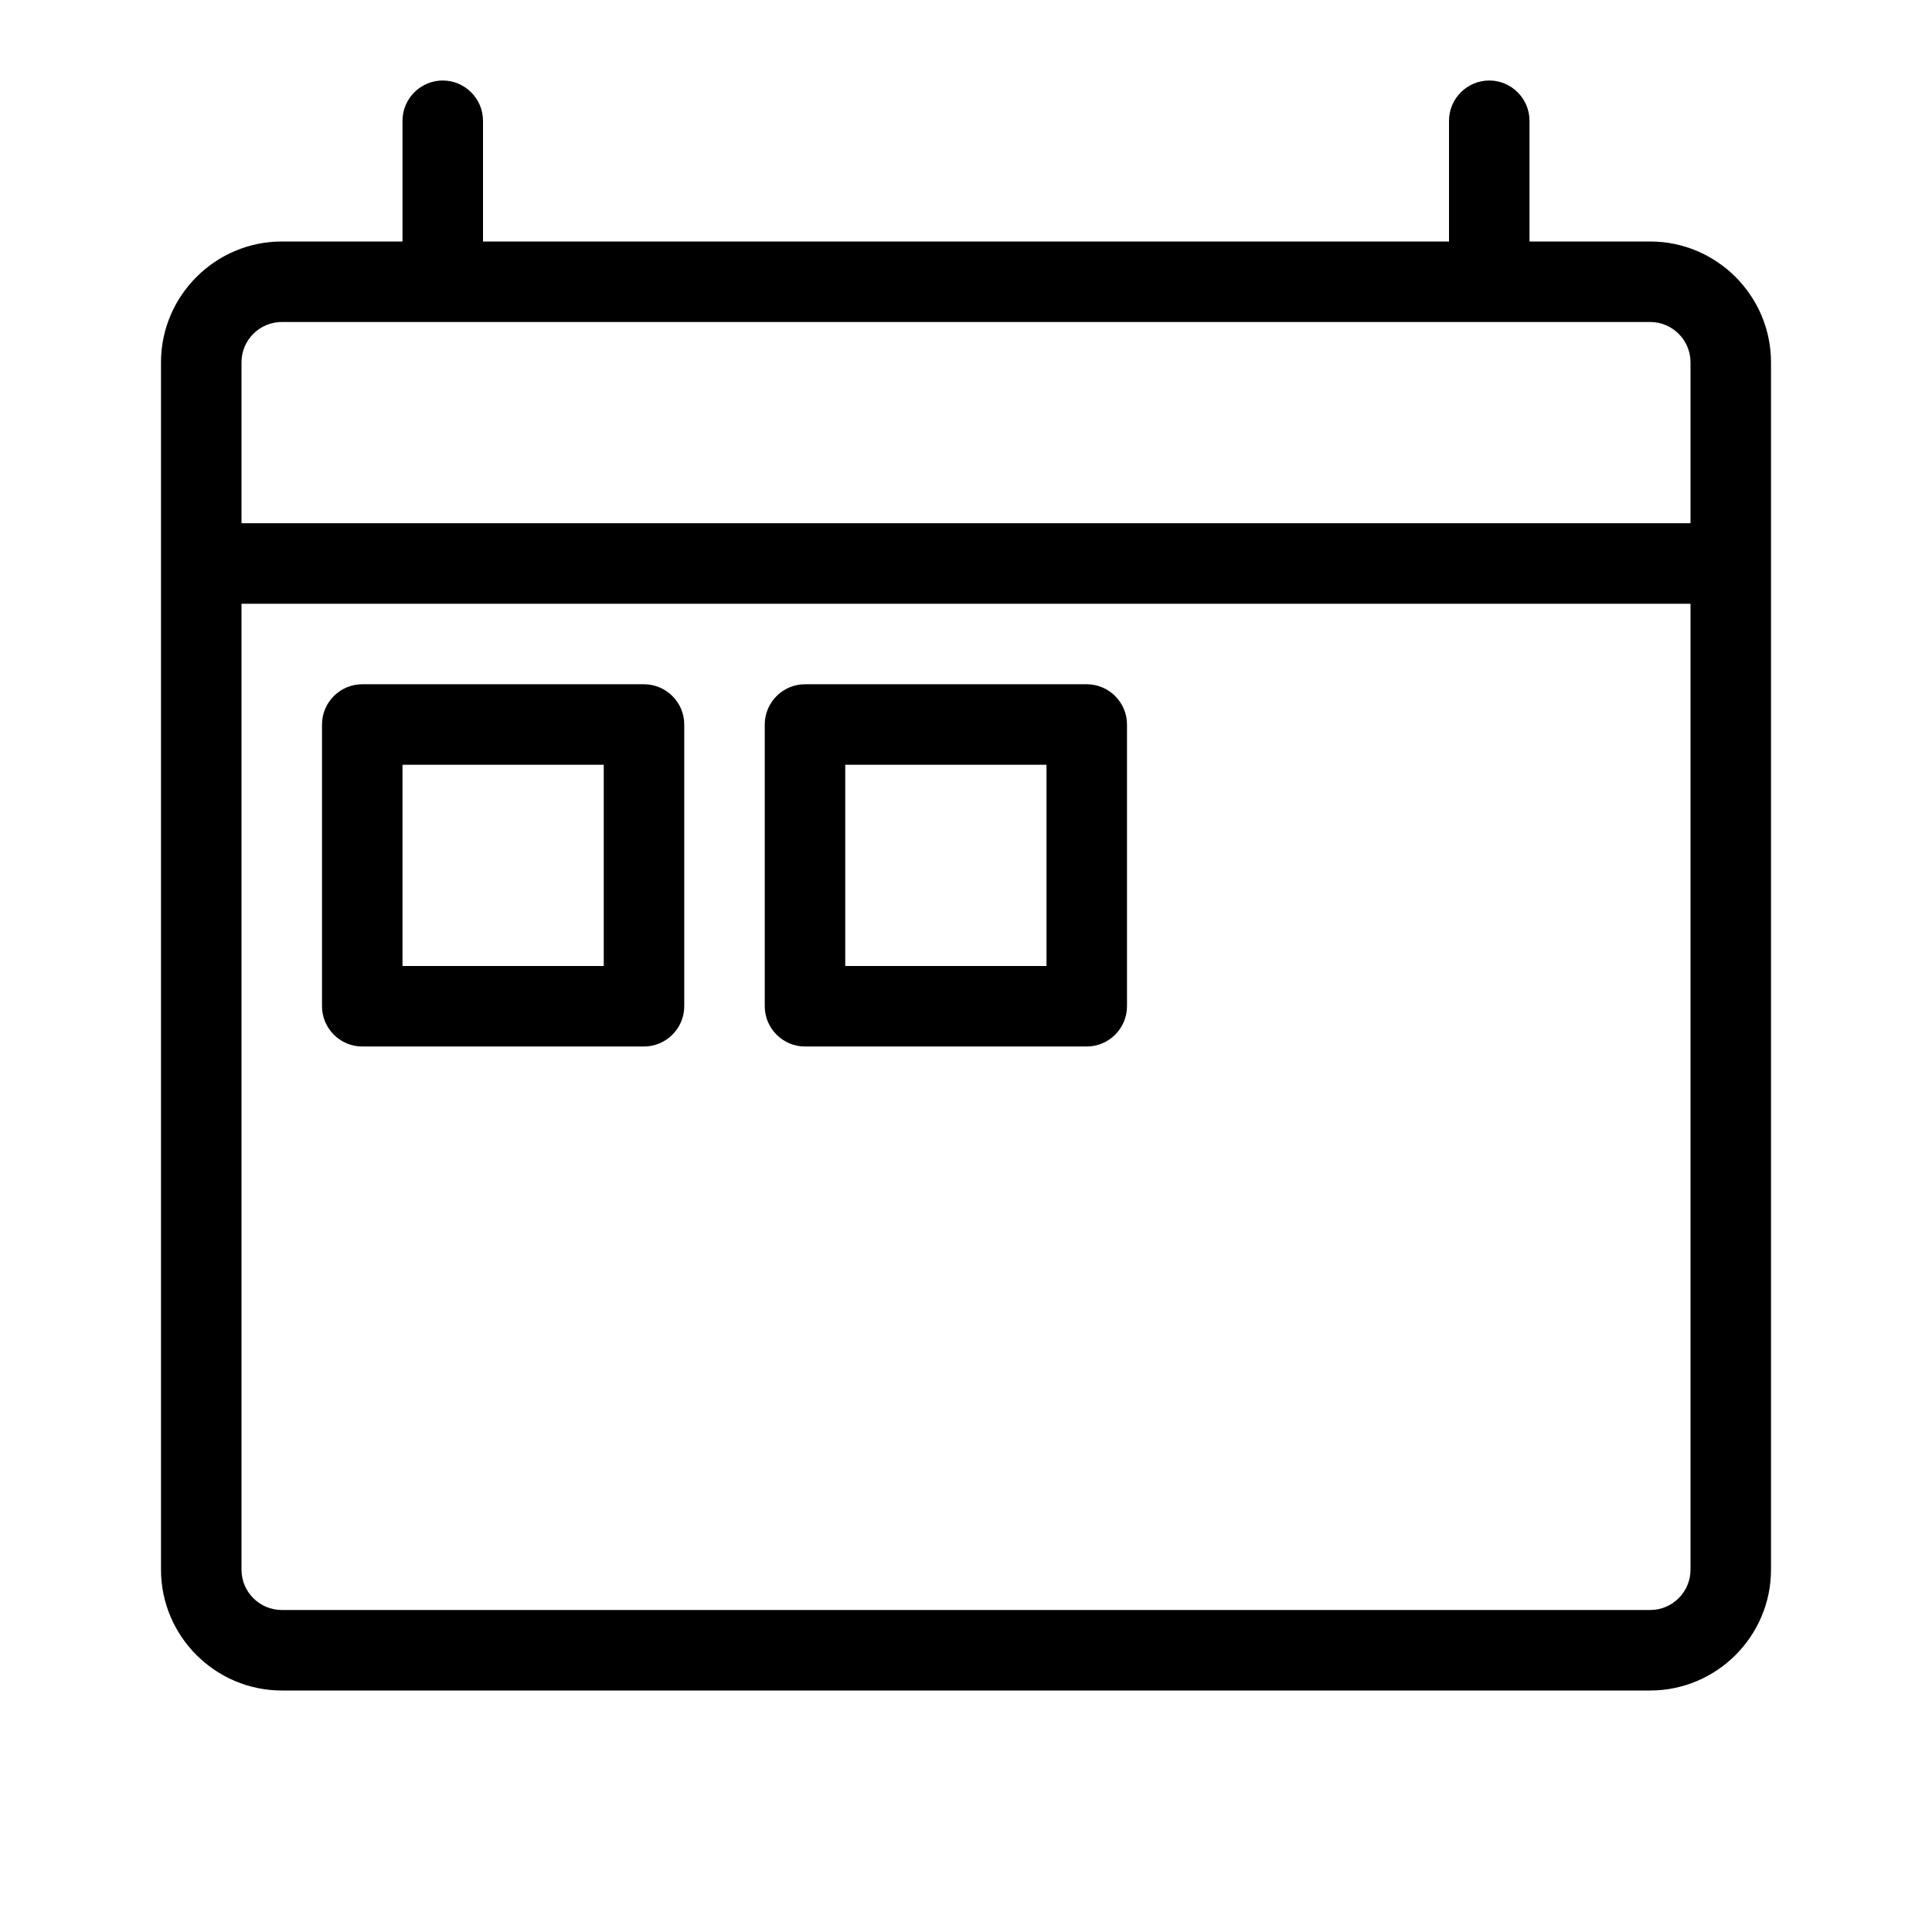
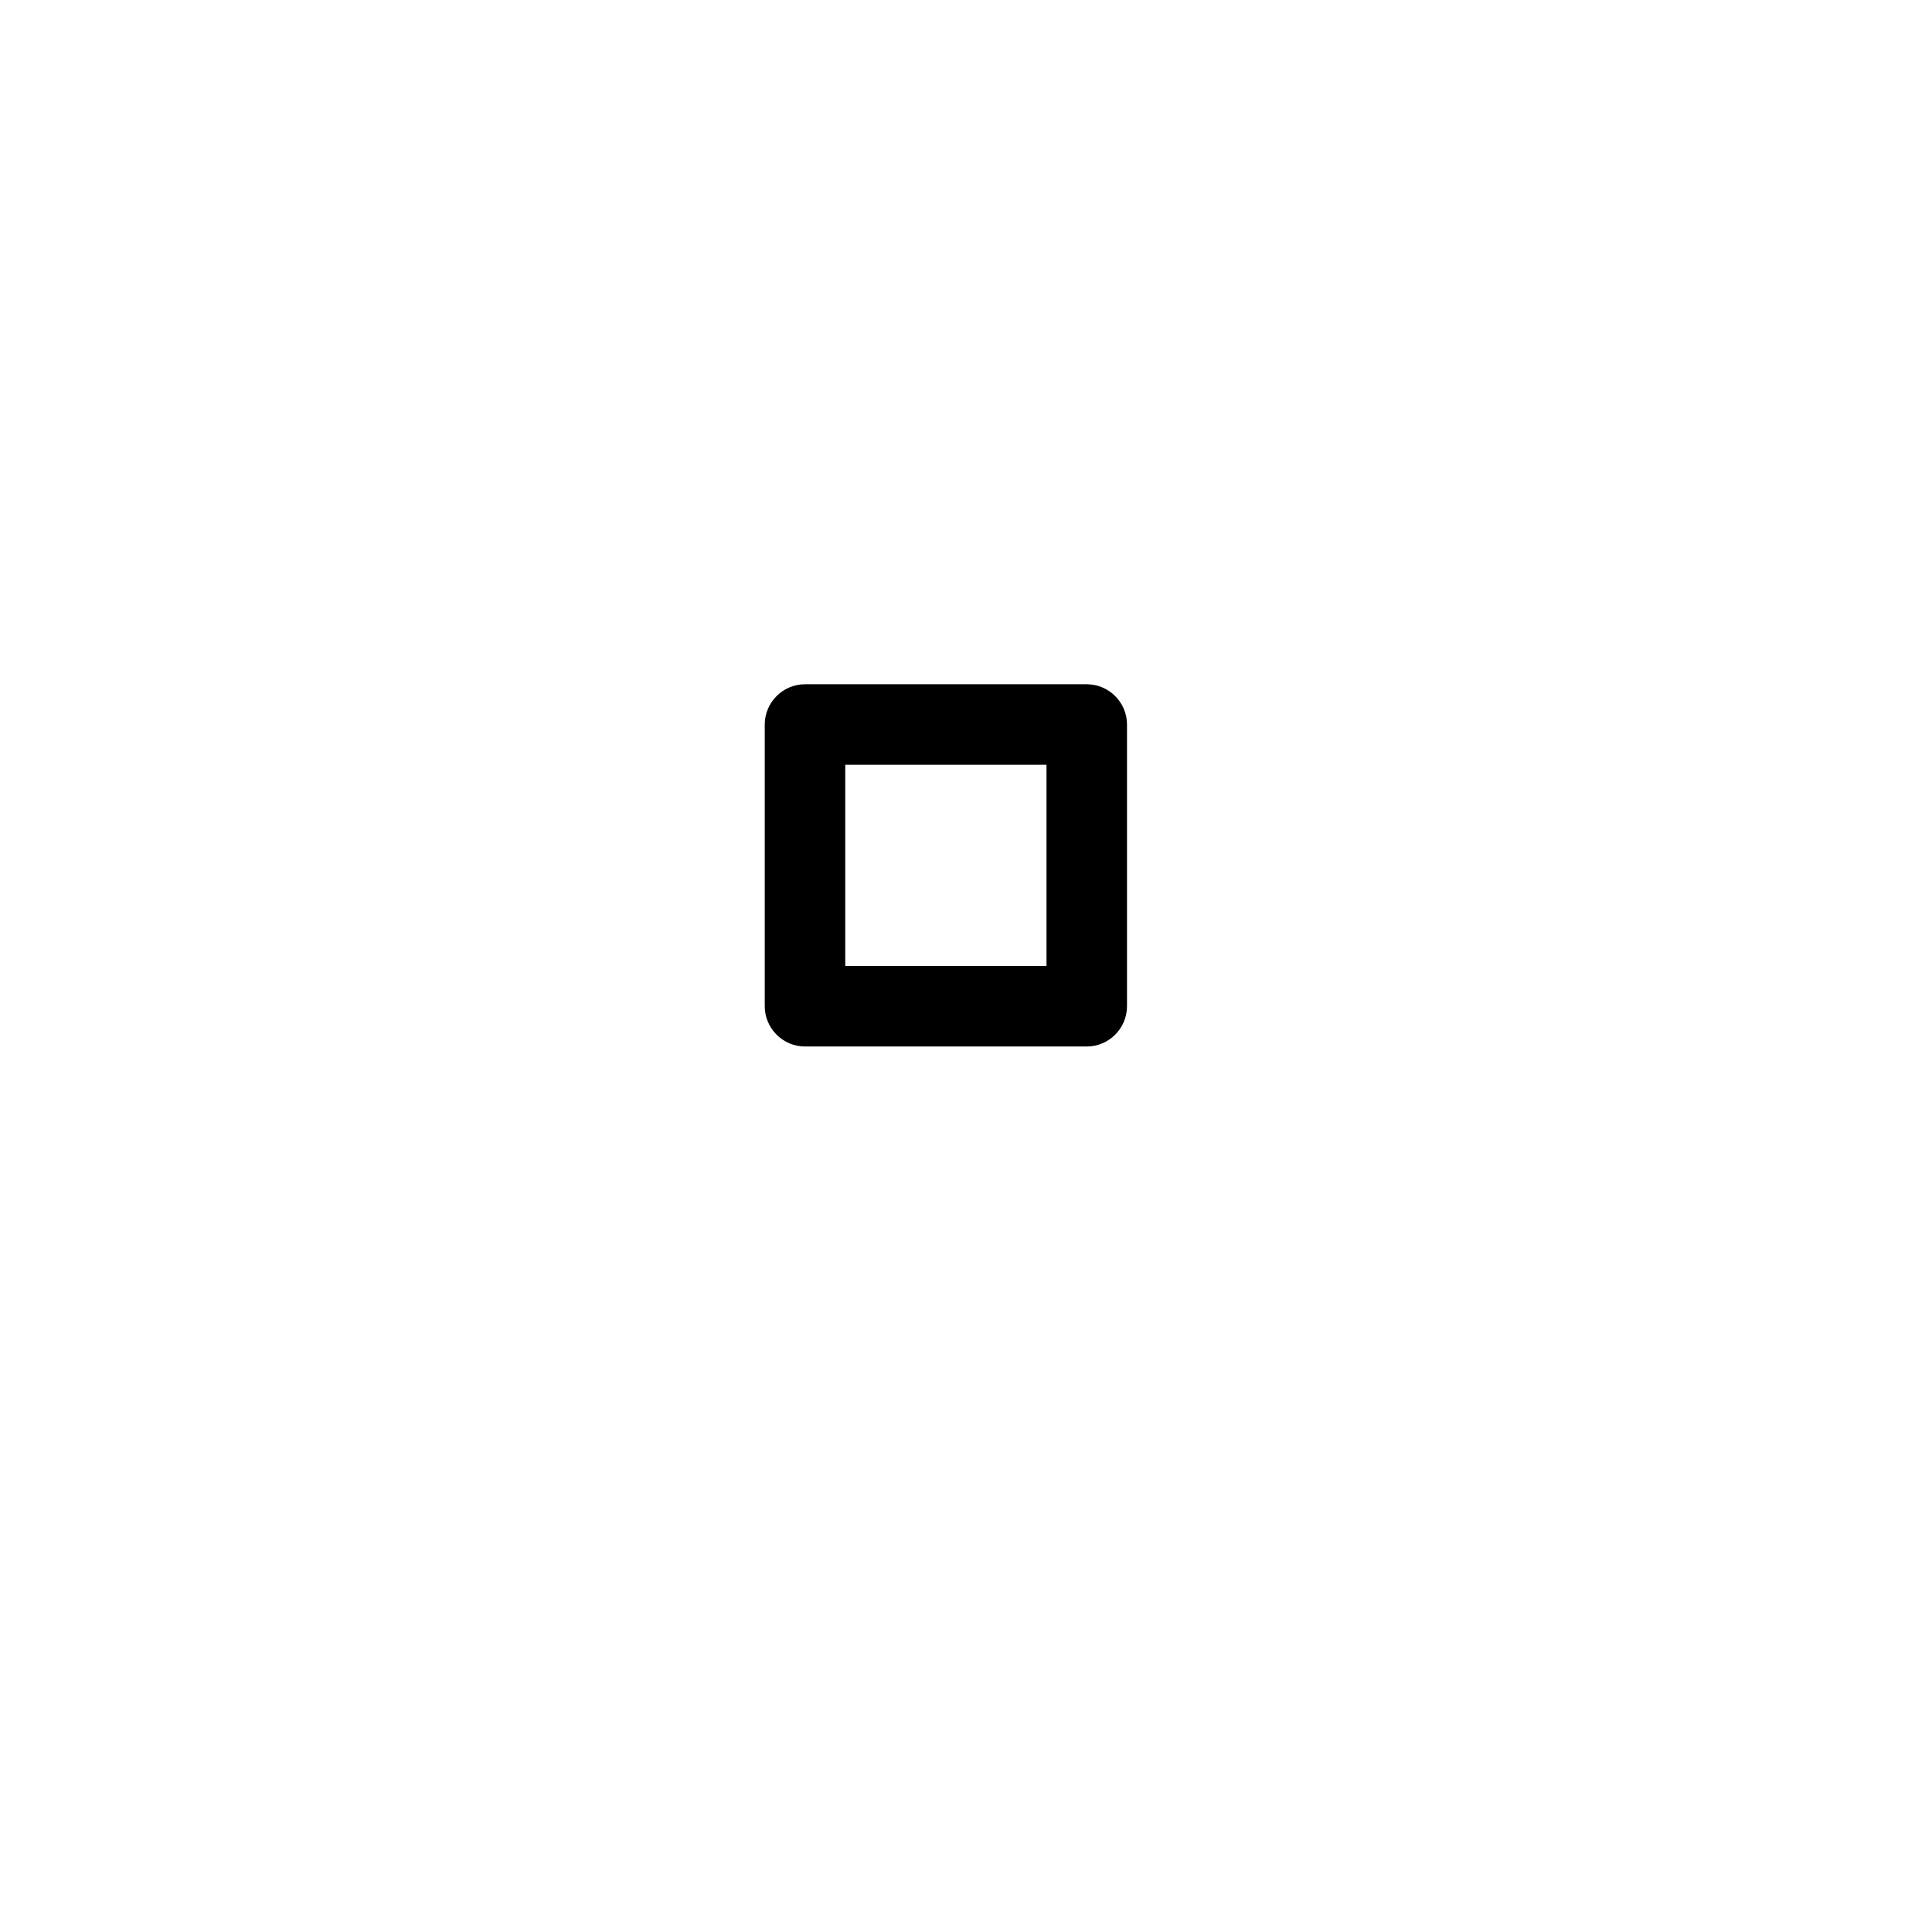
<svg xmlns="http://www.w3.org/2000/svg" viewBox="0 0 48 48">
  <defs>
    <style>.cls-1{fill:#000;}.cls-2{fill:none;}</style>
  </defs>
  <g id="Containers">
    <rect class="cls-2" width="48" height="48" />
  </g>
  <g id="Icons__Expanded_for_export_">
    <g>
-       <path class="cls-1" d="M41,6h-3V3c0-.55-.45-1-1-1s-1,.45-1,1v3H12V3c0-.55-.45-1-1-1s-1,.45-1,1v3h-3c-1.65,0-3,1.35-3,3v30c0,1.65,1.35,3,3,3H41c1.65,0,3-1.35,3-3V9c0-1.65-1.35-3-3-3ZM7,8H41c.55,0,1,.45,1,1v4H6v-4c0-.55,.45-1,1-1ZM41,40H7c-.55,0-1-.45-1-1V15H42v24c0,.55-.45,1-1,1Z" />
-       <path class="cls-1" d="M16,17h-7c-.55,0-1,.45-1,1v7c0,.55,.45,1,1,1h7c.55,0,1-.45,1-1v-7c0-.55-.45-1-1-1Zm-1,7h-5v-5h5v5Z" />
      <path class="cls-1" d="M27,17h-7c-.55,0-1,.45-1,1v7c0,.55,.45,1,1,1h7c.55,0,1-.45,1-1v-7c0-.55-.45-1-1-1Zm-1,7h-5v-5h5v5Z" />
    </g>
  </g>
</svg>